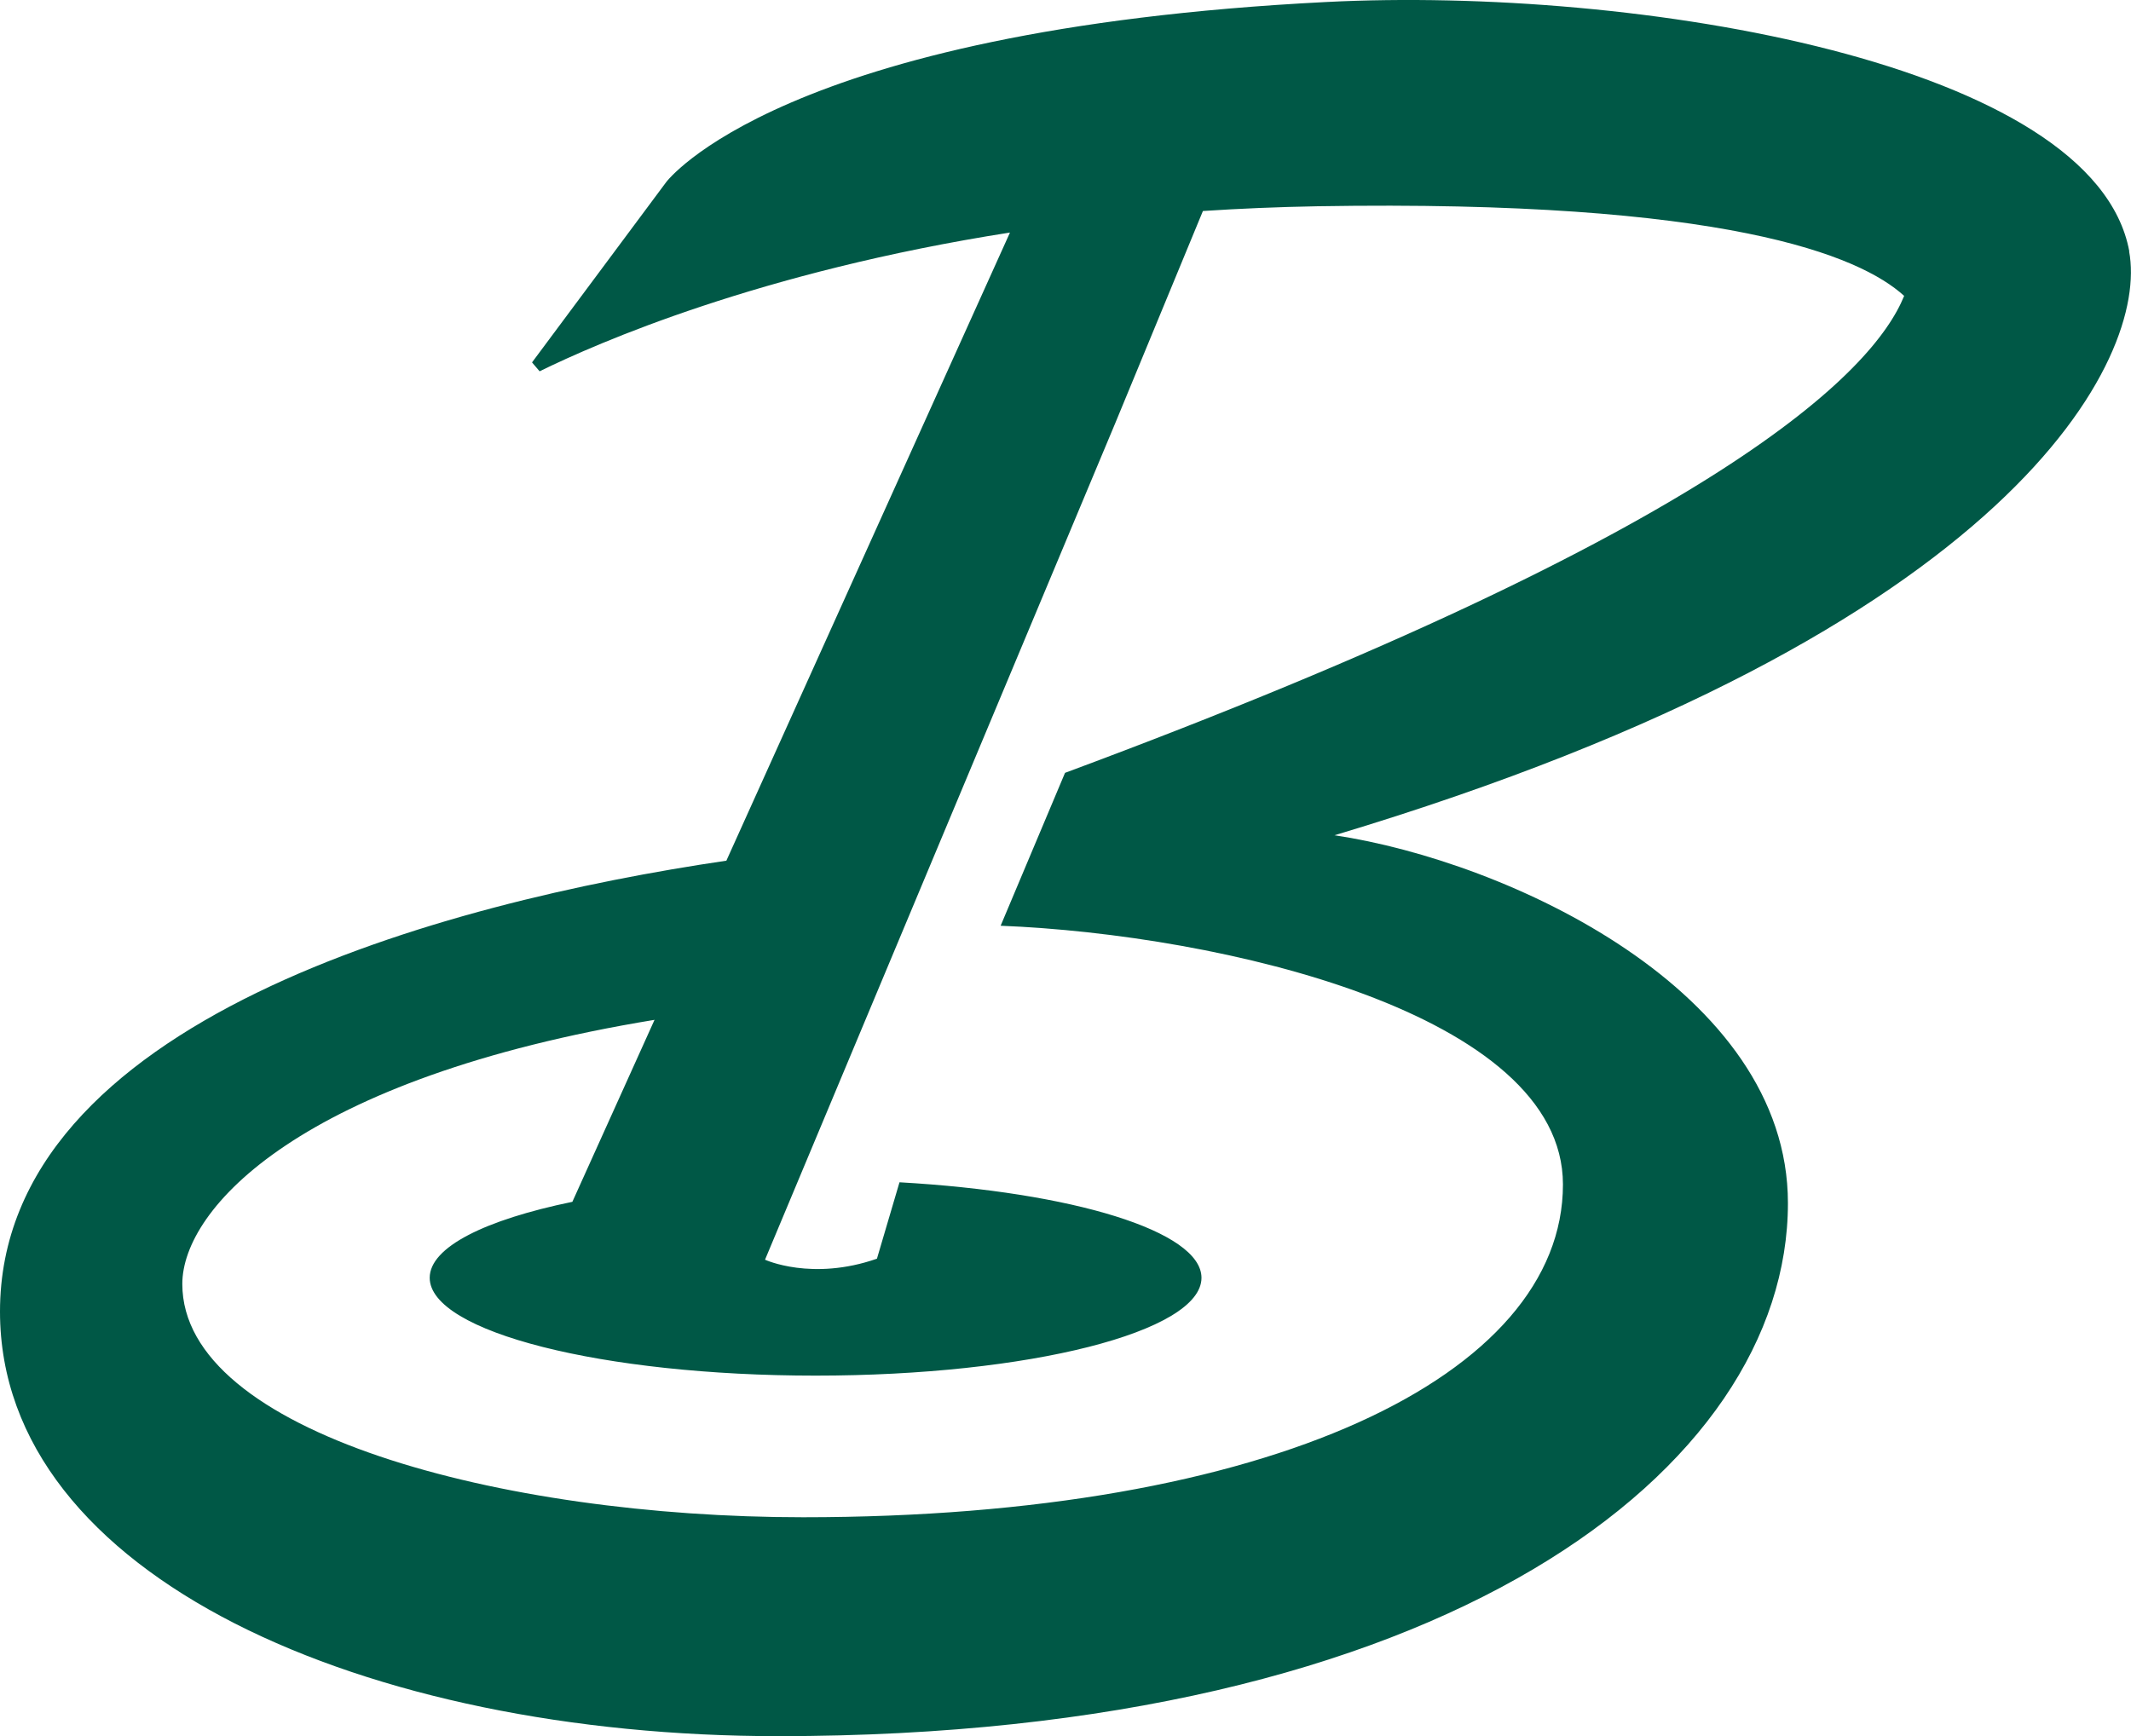
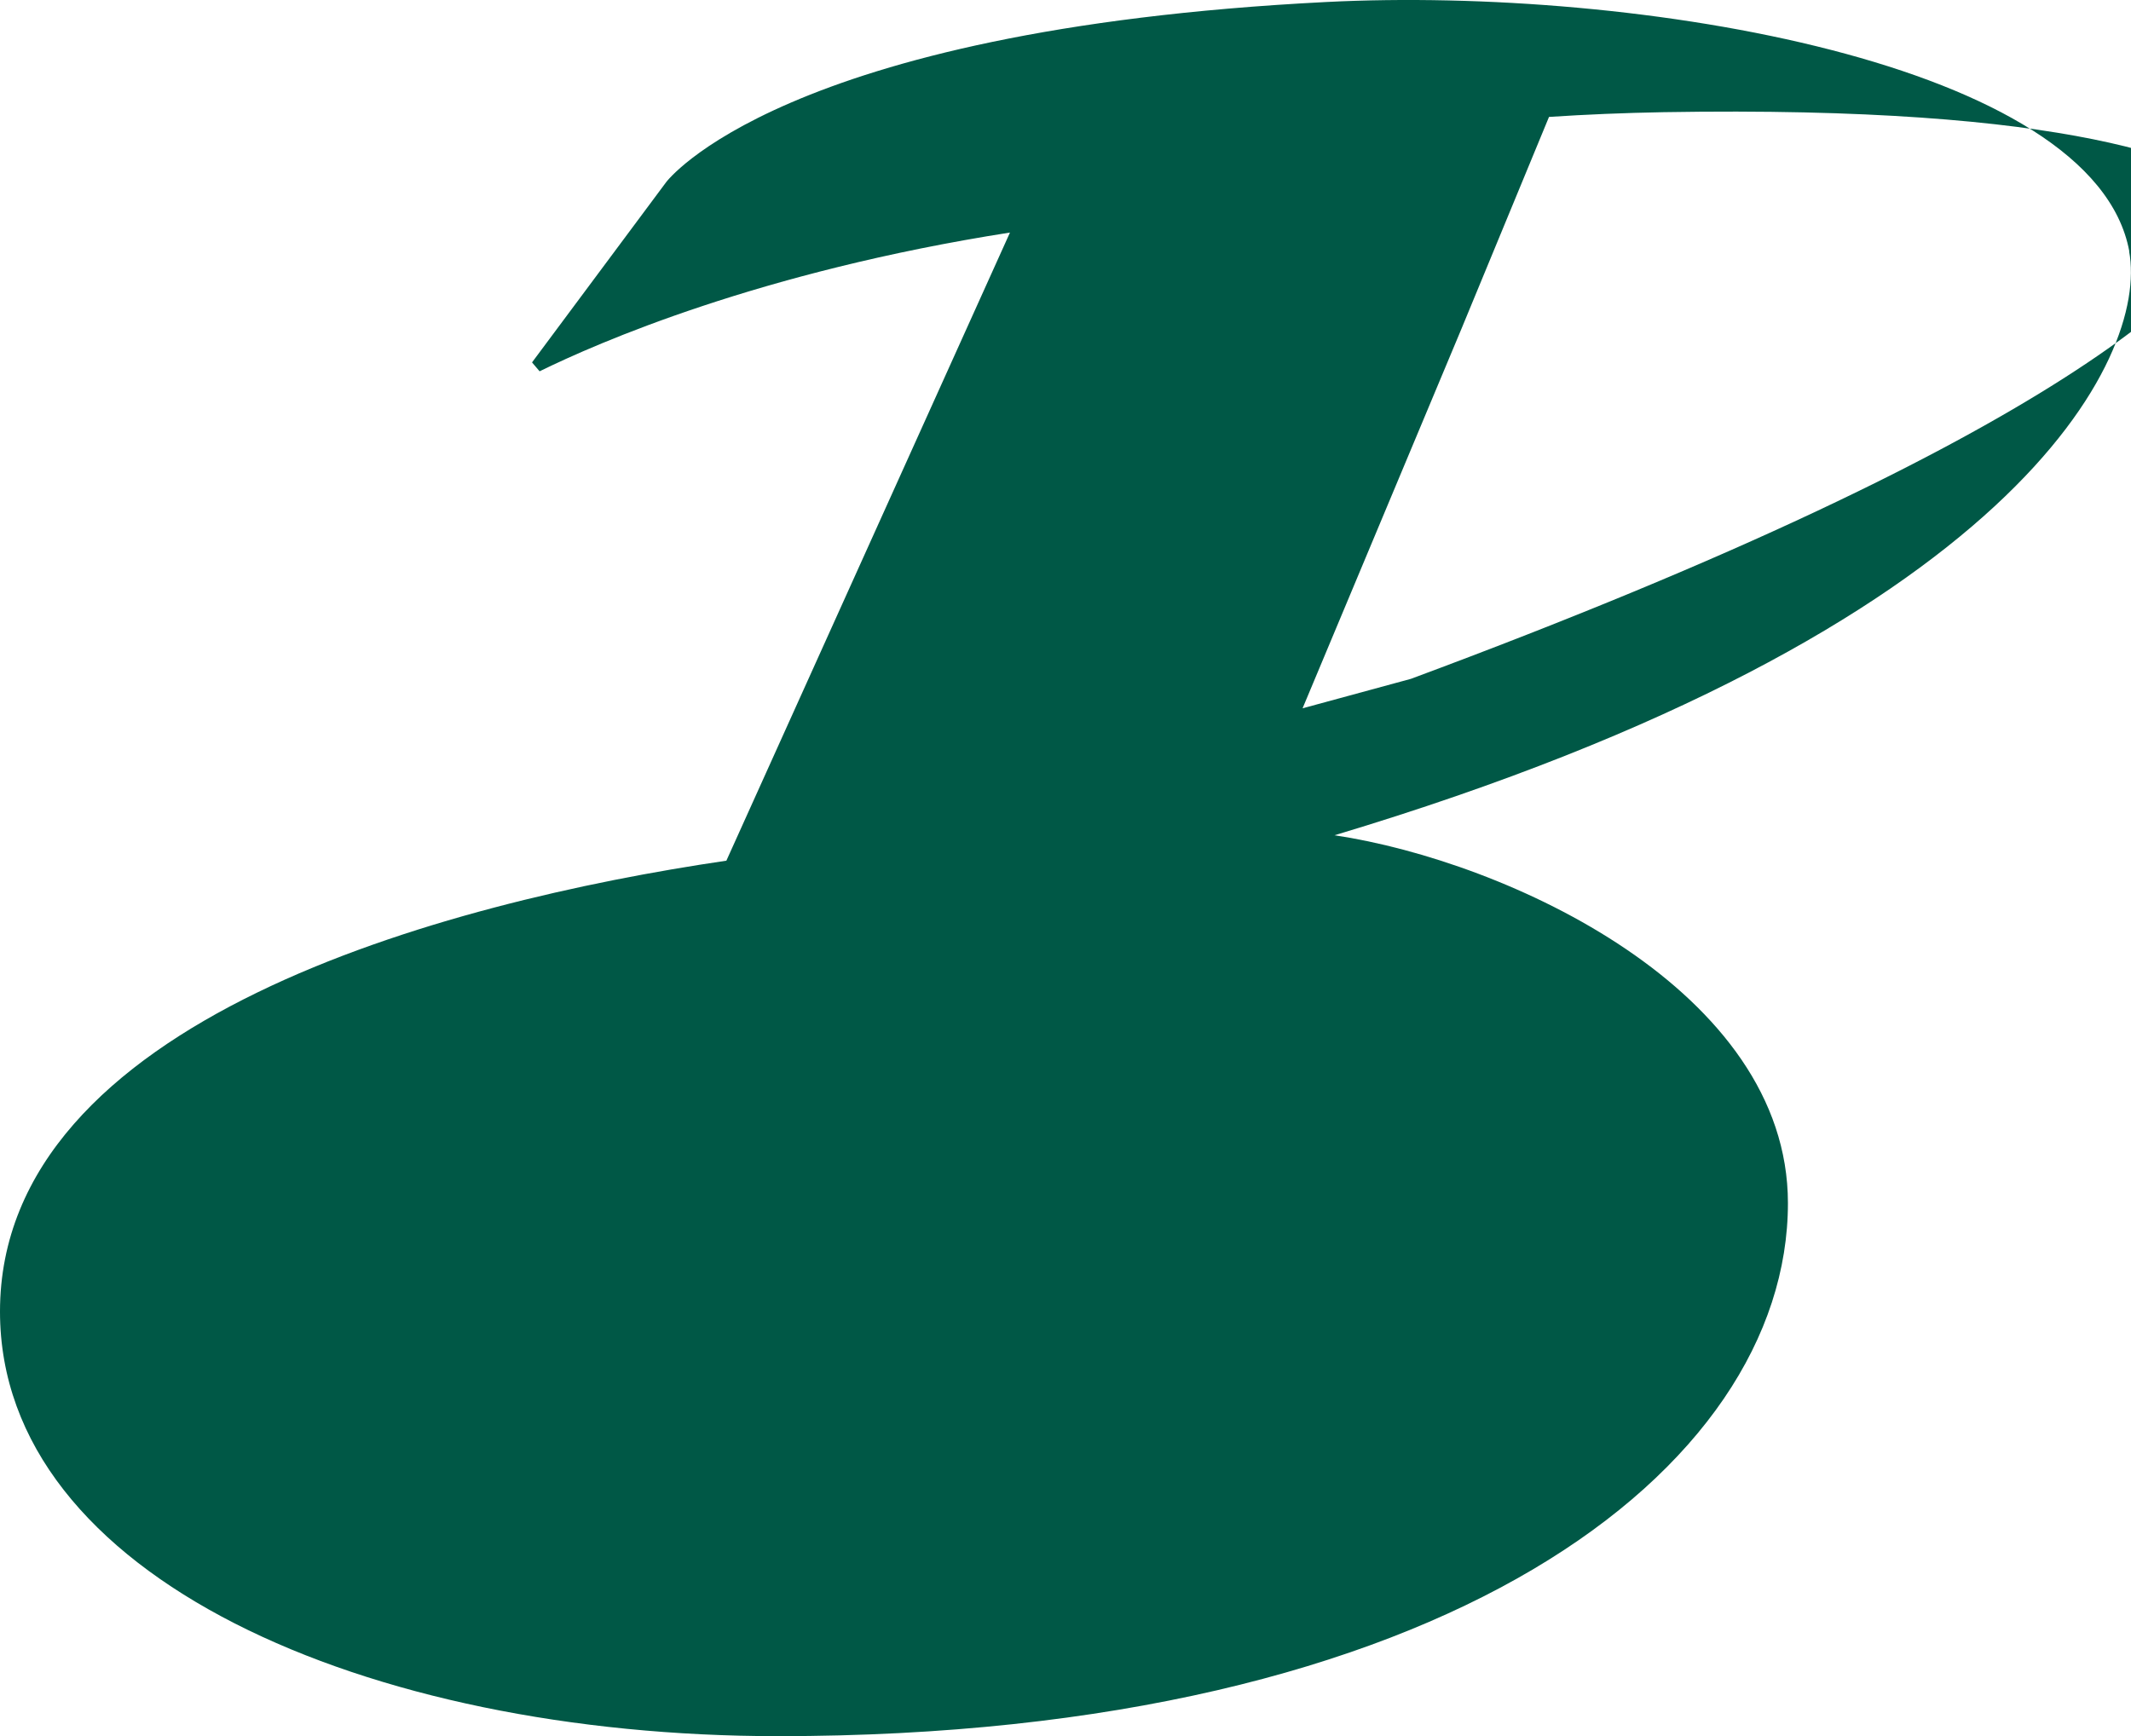
<svg xmlns="http://www.w3.org/2000/svg" id="Layer_2" data-name="Layer 2" viewBox="0 0 148.33 120.87">
  <defs>
    <style>
      .cls-1 {
        fill: #005846;
      }
    </style>
  </defs>
  <g id="Layer_1-2" data-name="Layer 1">
-     <path class="cls-1" d="M148.21,17.49C145.77,4.35,113.93-.96,92.31.14c-38.04,1.93-45.94,12.54-45.94,12.54l-9.33,12.54v.02s.52.61.52.61c3.99-1.96,15.34-6.94,32.74-9.66l-19.74,43.73C30.9,62.81,0,71.04,0,91.31c0,18.49,25.53,29.56,54.16,29.56,46.37,0,70.29-18.58,70.29-37.11,0-14.8-19.5-23.8-31.56-25.61,47.38-14.22,56.68-33.28,55.31-40.65ZM74.13,53.81l-4.48,10.64c15.32.61,39.14,6.1,39.14,18.01,0,13.31-20.37,23.17-52.89,23.17-21,0-43.21-5.9-43.21-16.24,0-5.25,8.23-14.34,32.87-18.39l-5.72,12.67c-6.06,1.25-9.93,3.15-9.93,5.29,0,3.76,12.03,6.81,26.86,6.81s26.86-3.05,26.86-6.81c0-3.25-9-5.97-21.02-6.65l-1.57,5.32c-4.53,1.58-7.79.07-7.79.07l24.37-58.22,6.11-14.79c2.56-.17,5.22-.28,7.96-.33,28.41-.48,37.77,3.43,40.85,6.24-2.14,5.28-12.78,16.26-58.42,33.21Z" />
+     <path class="cls-1" d="M148.21,17.49C145.77,4.35,113.93-.96,92.31.14c-38.04,1.93-45.94,12.54-45.94,12.54l-9.33,12.54v.02s.52.61.52.61c3.99-1.96,15.34-6.94,32.74-9.66l-19.74,43.73C30.9,62.81,0,71.04,0,91.31c0,18.49,25.53,29.56,54.16,29.56,46.37,0,70.29-18.58,70.29-37.11,0-14.8-19.5-23.8-31.56-25.61,47.38-14.22,56.68-33.28,55.31-40.65ZM74.13,53.81l-4.48,10.64l-5.72,12.67c-6.06,1.25-9.93,3.15-9.93,5.29,0,3.76,12.03,6.81,26.86,6.81s26.86-3.05,26.86-6.81c0-3.25-9-5.97-21.02-6.65l-1.57,5.32c-4.53,1.58-7.79.07-7.79.07l24.37-58.22,6.11-14.79c2.56-.17,5.22-.28,7.96-.33,28.41-.48,37.77,3.43,40.85,6.24-2.14,5.28-12.78,16.26-58.42,33.21Z" />
  </g>
</svg>